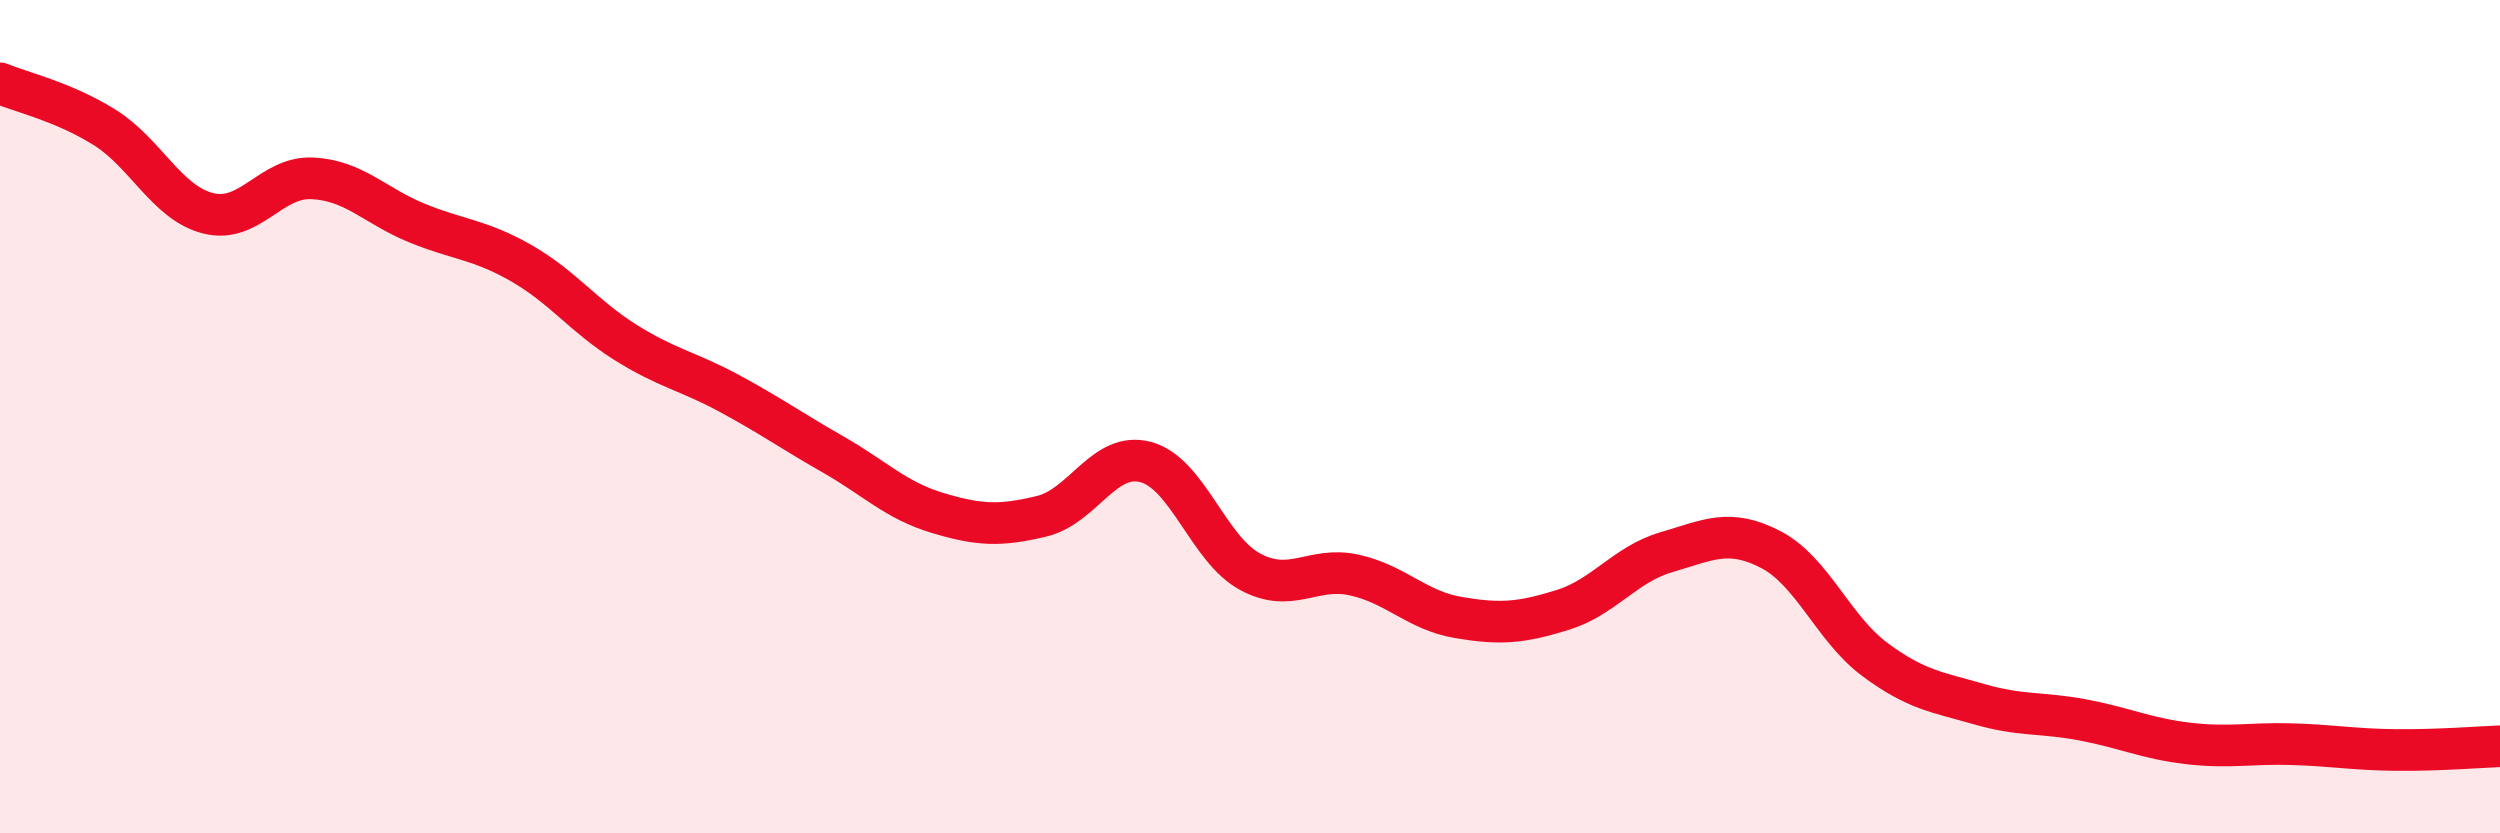
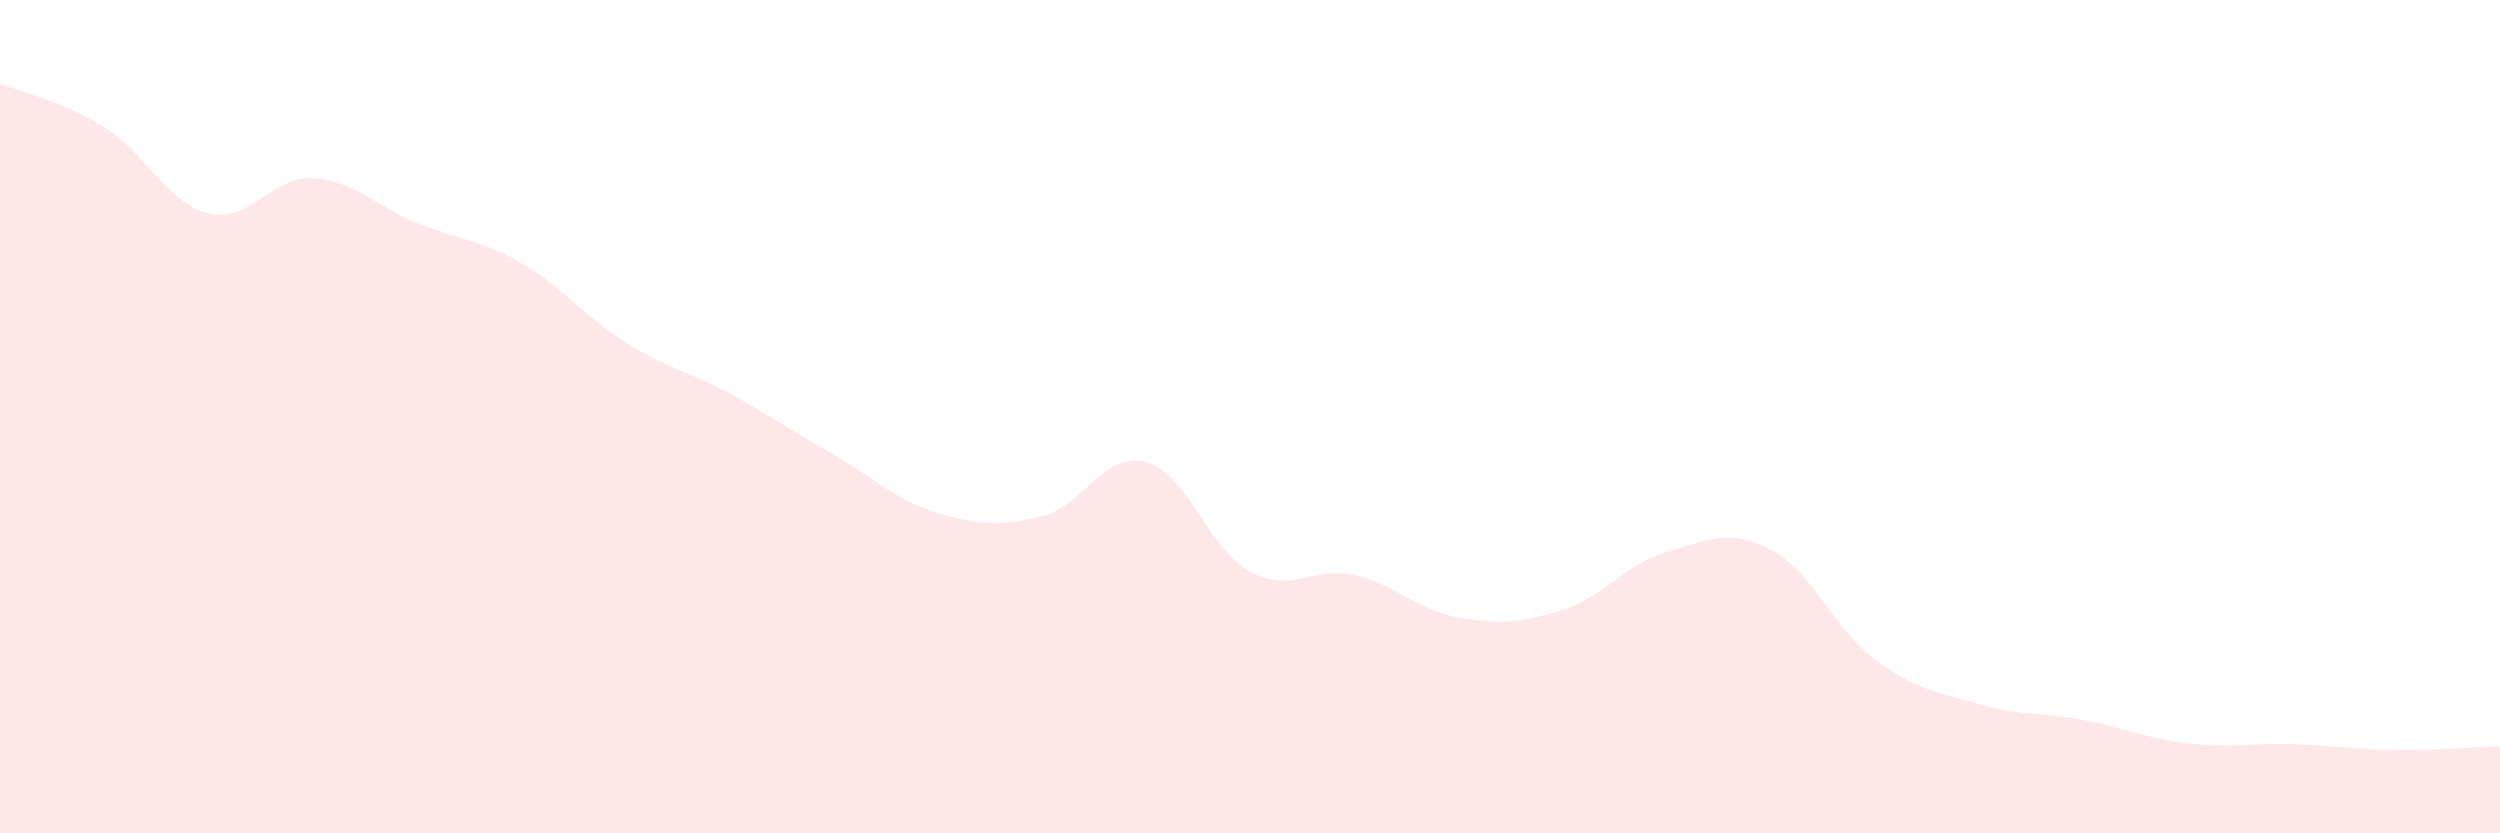
<svg xmlns="http://www.w3.org/2000/svg" width="60" height="20" viewBox="0 0 60 20">
  <path d="M 0,2 C 0.5,2.21 1.5,2.43 2.5,3.05 C 3.5,3.67 4,4.87 5,5.12 C 6,5.37 6.5,4.23 7.5,4.28 C 8.5,4.33 9,4.94 10,5.35 C 11,5.76 11.5,5.74 12.5,6.31 C 13.5,6.88 14,7.58 15,8.21 C 16,8.84 16.5,8.9 17.5,9.44 C 18.5,9.98 19,10.34 20,10.91 C 21,11.48 21.5,12.01 22.5,12.31 C 23.5,12.61 24,12.63 25,12.39 C 26,12.15 26.5,10.82 27.5,11.09 C 28.5,11.36 29,13.18 30,13.72 C 31,14.26 31.5,13.58 32.5,13.8 C 33.5,14.02 34,14.65 35,14.82 C 36,14.99 36.5,14.95 37.5,14.64 C 38.5,14.33 39,13.54 40,13.25 C 41,12.96 41.5,12.67 42.5,13.19 C 43.5,13.71 44,15.09 45,15.83 C 46,16.57 46.5,16.61 47.5,16.9 C 48.5,17.19 49,17.09 50,17.28 C 51,17.47 51.5,17.72 52.5,17.84 C 53.5,17.96 54,17.83 55,17.86 C 56,17.89 56.5,17.99 57.5,18 C 58.5,18.01 59.5,17.93 60,17.91L60 20L0 20Z" fill="#EB0A25" opacity="0.1" stroke-linecap="round" stroke-linejoin="round" />
-   <path d="M 0,2 C 0.5,2.21 1.5,2.43 2.5,3.05 C 3.5,3.67 4,4.87 5,5.12 C 6,5.37 6.5,4.23 7.5,4.28 C 8.5,4.33 9,4.94 10,5.35 C 11,5.76 11.5,5.74 12.5,6.31 C 13.5,6.88 14,7.58 15,8.21 C 16,8.84 16.5,8.9 17.5,9.44 C 18.5,9.98 19,10.34 20,10.91 C 21,11.48 21.5,12.01 22.5,12.31 C 23.5,12.61 24,12.63 25,12.39 C 26,12.15 26.5,10.82 27.5,11.09 C 28.5,11.36 29,13.18 30,13.72 C 31,14.26 31.5,13.58 32.5,13.8 C 33.5,14.02 34,14.65 35,14.82 C 36,14.99 36.5,14.95 37.5,14.64 C 38.5,14.33 39,13.54 40,13.25 C 41,12.96 41.5,12.67 42.5,13.19 C 43.5,13.71 44,15.09 45,15.83 C 46,16.57 46.5,16.61 47.5,16.9 C 48.5,17.19 49,17.09 50,17.28 C 51,17.47 51.5,17.72 52.5,17.84 C 53.5,17.96 54,17.83 55,17.86 C 56,17.89 56.5,17.99 57.5,18 C 58.5,18.01 59.5,17.93 60,17.91" stroke="#EB0A25" stroke-width="1" fill="none" stroke-linecap="round" stroke-linejoin="round" />
</svg>